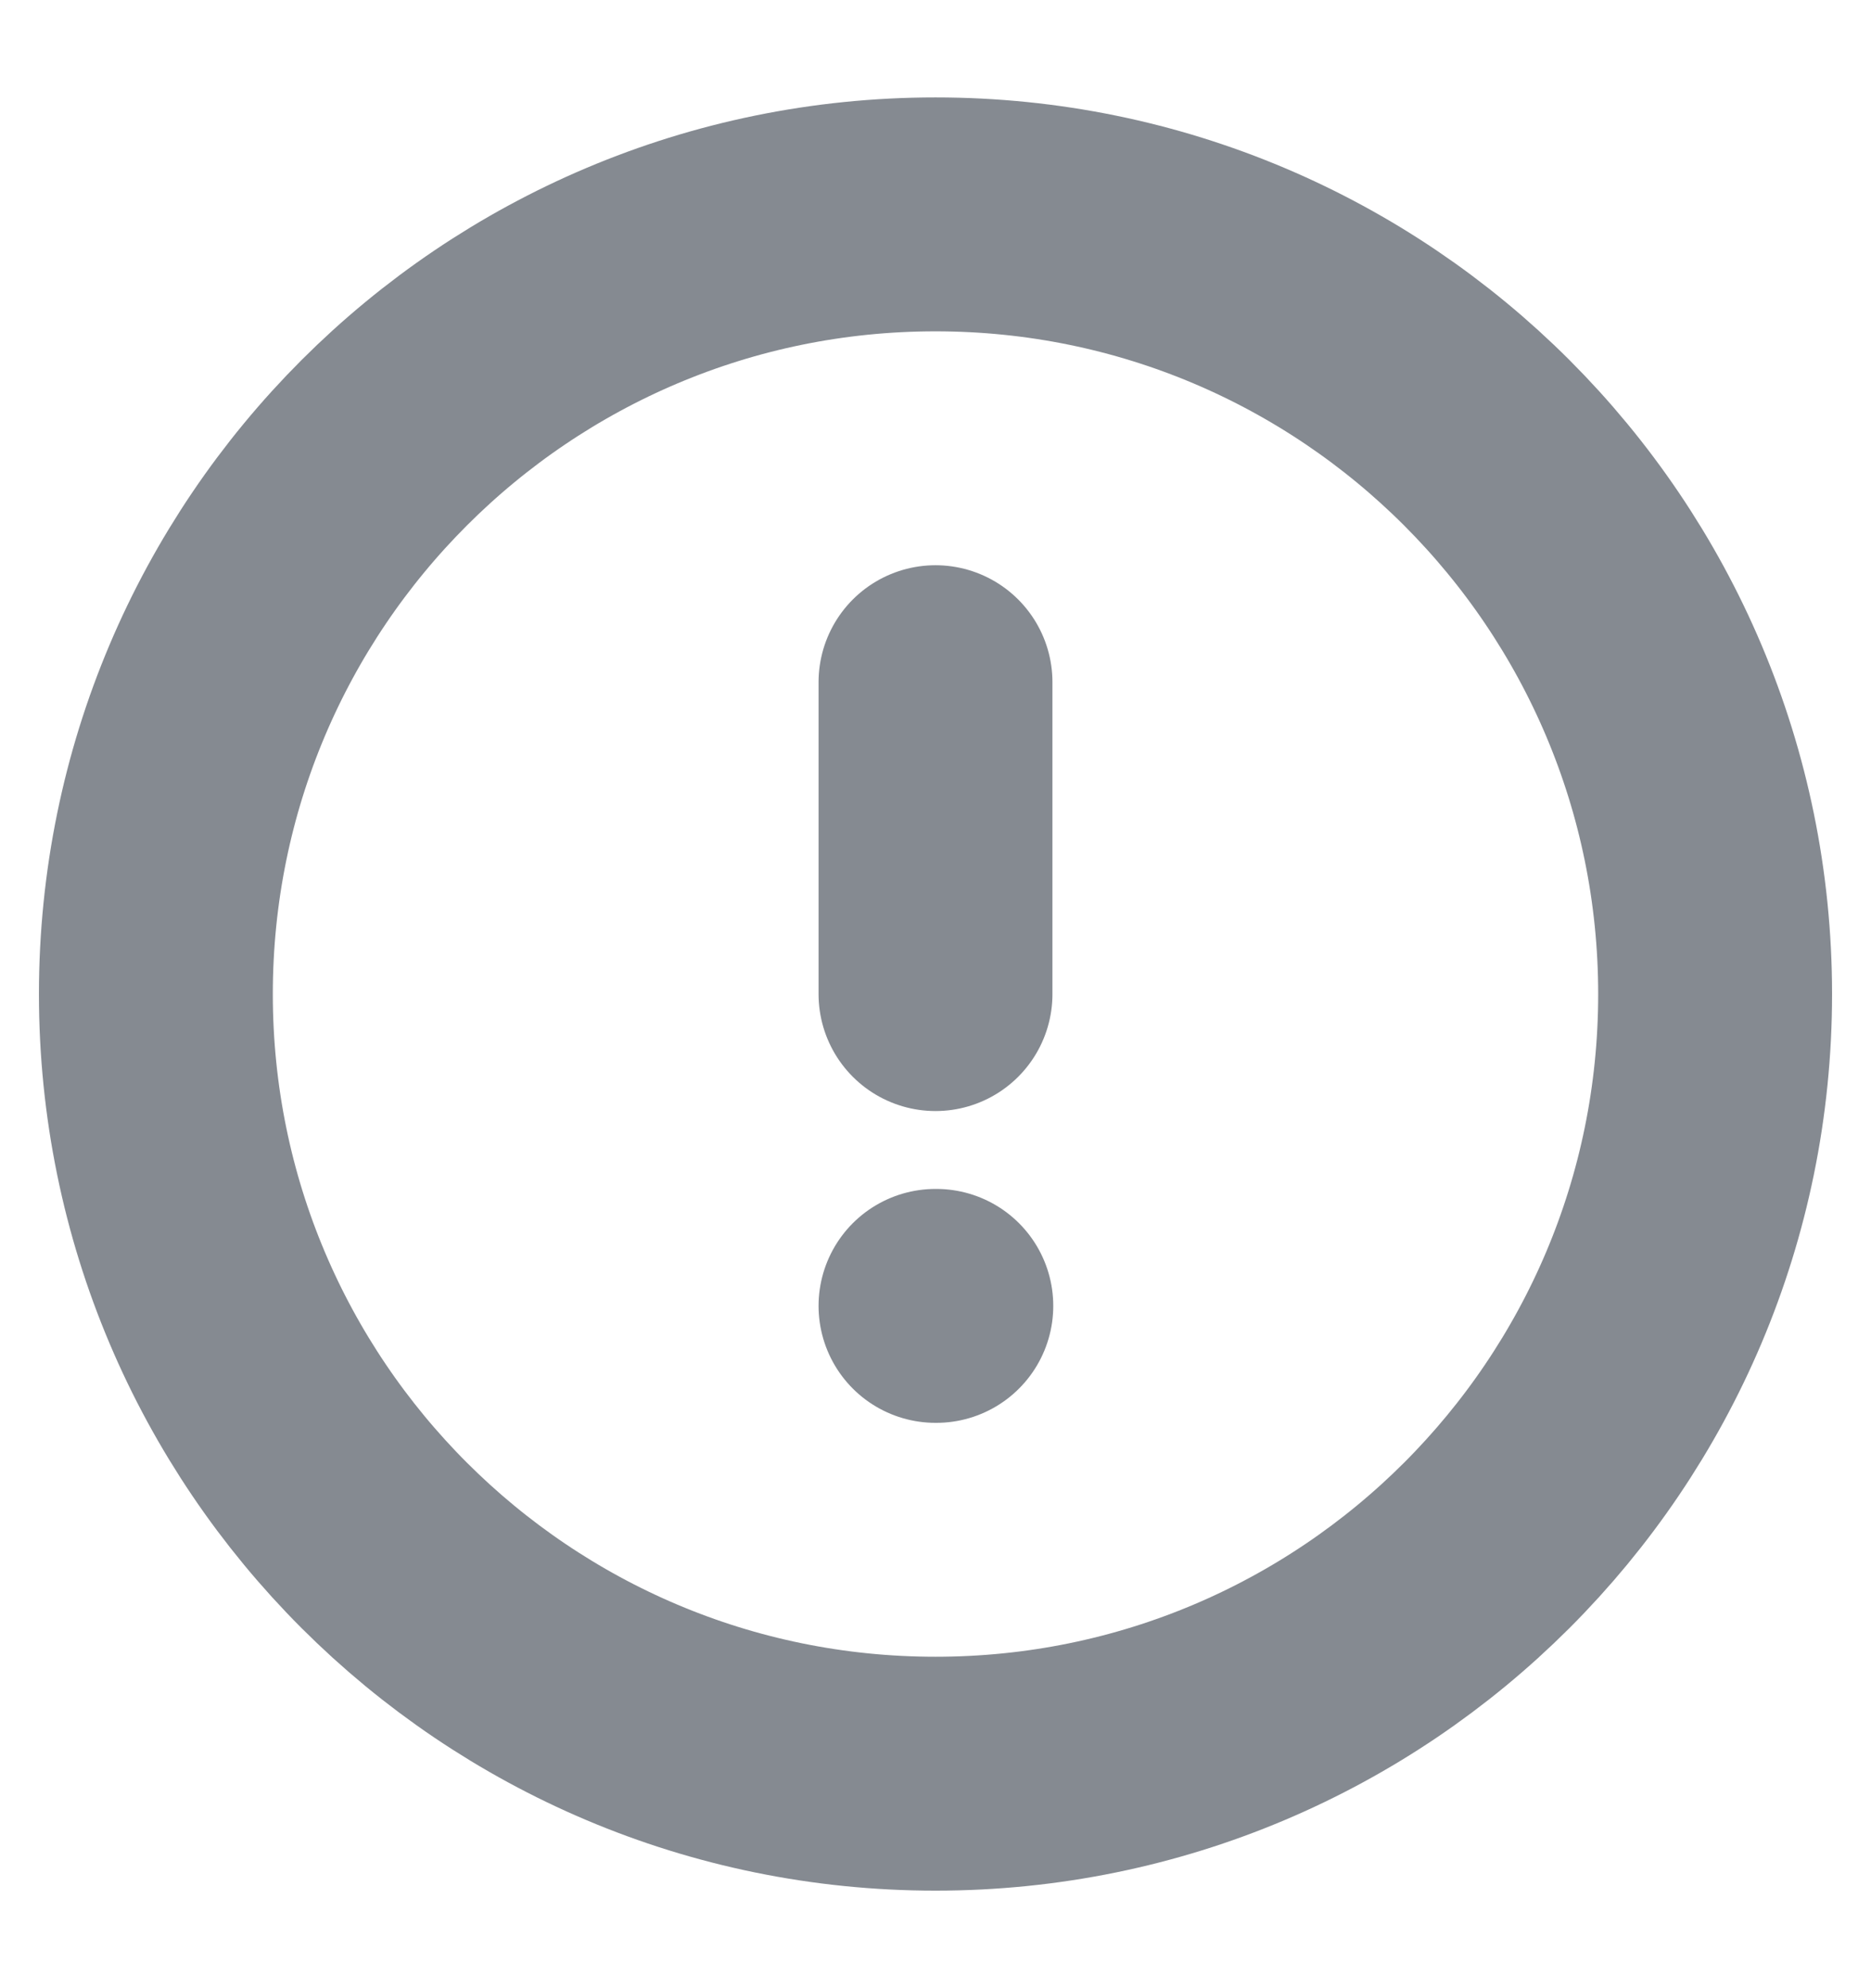
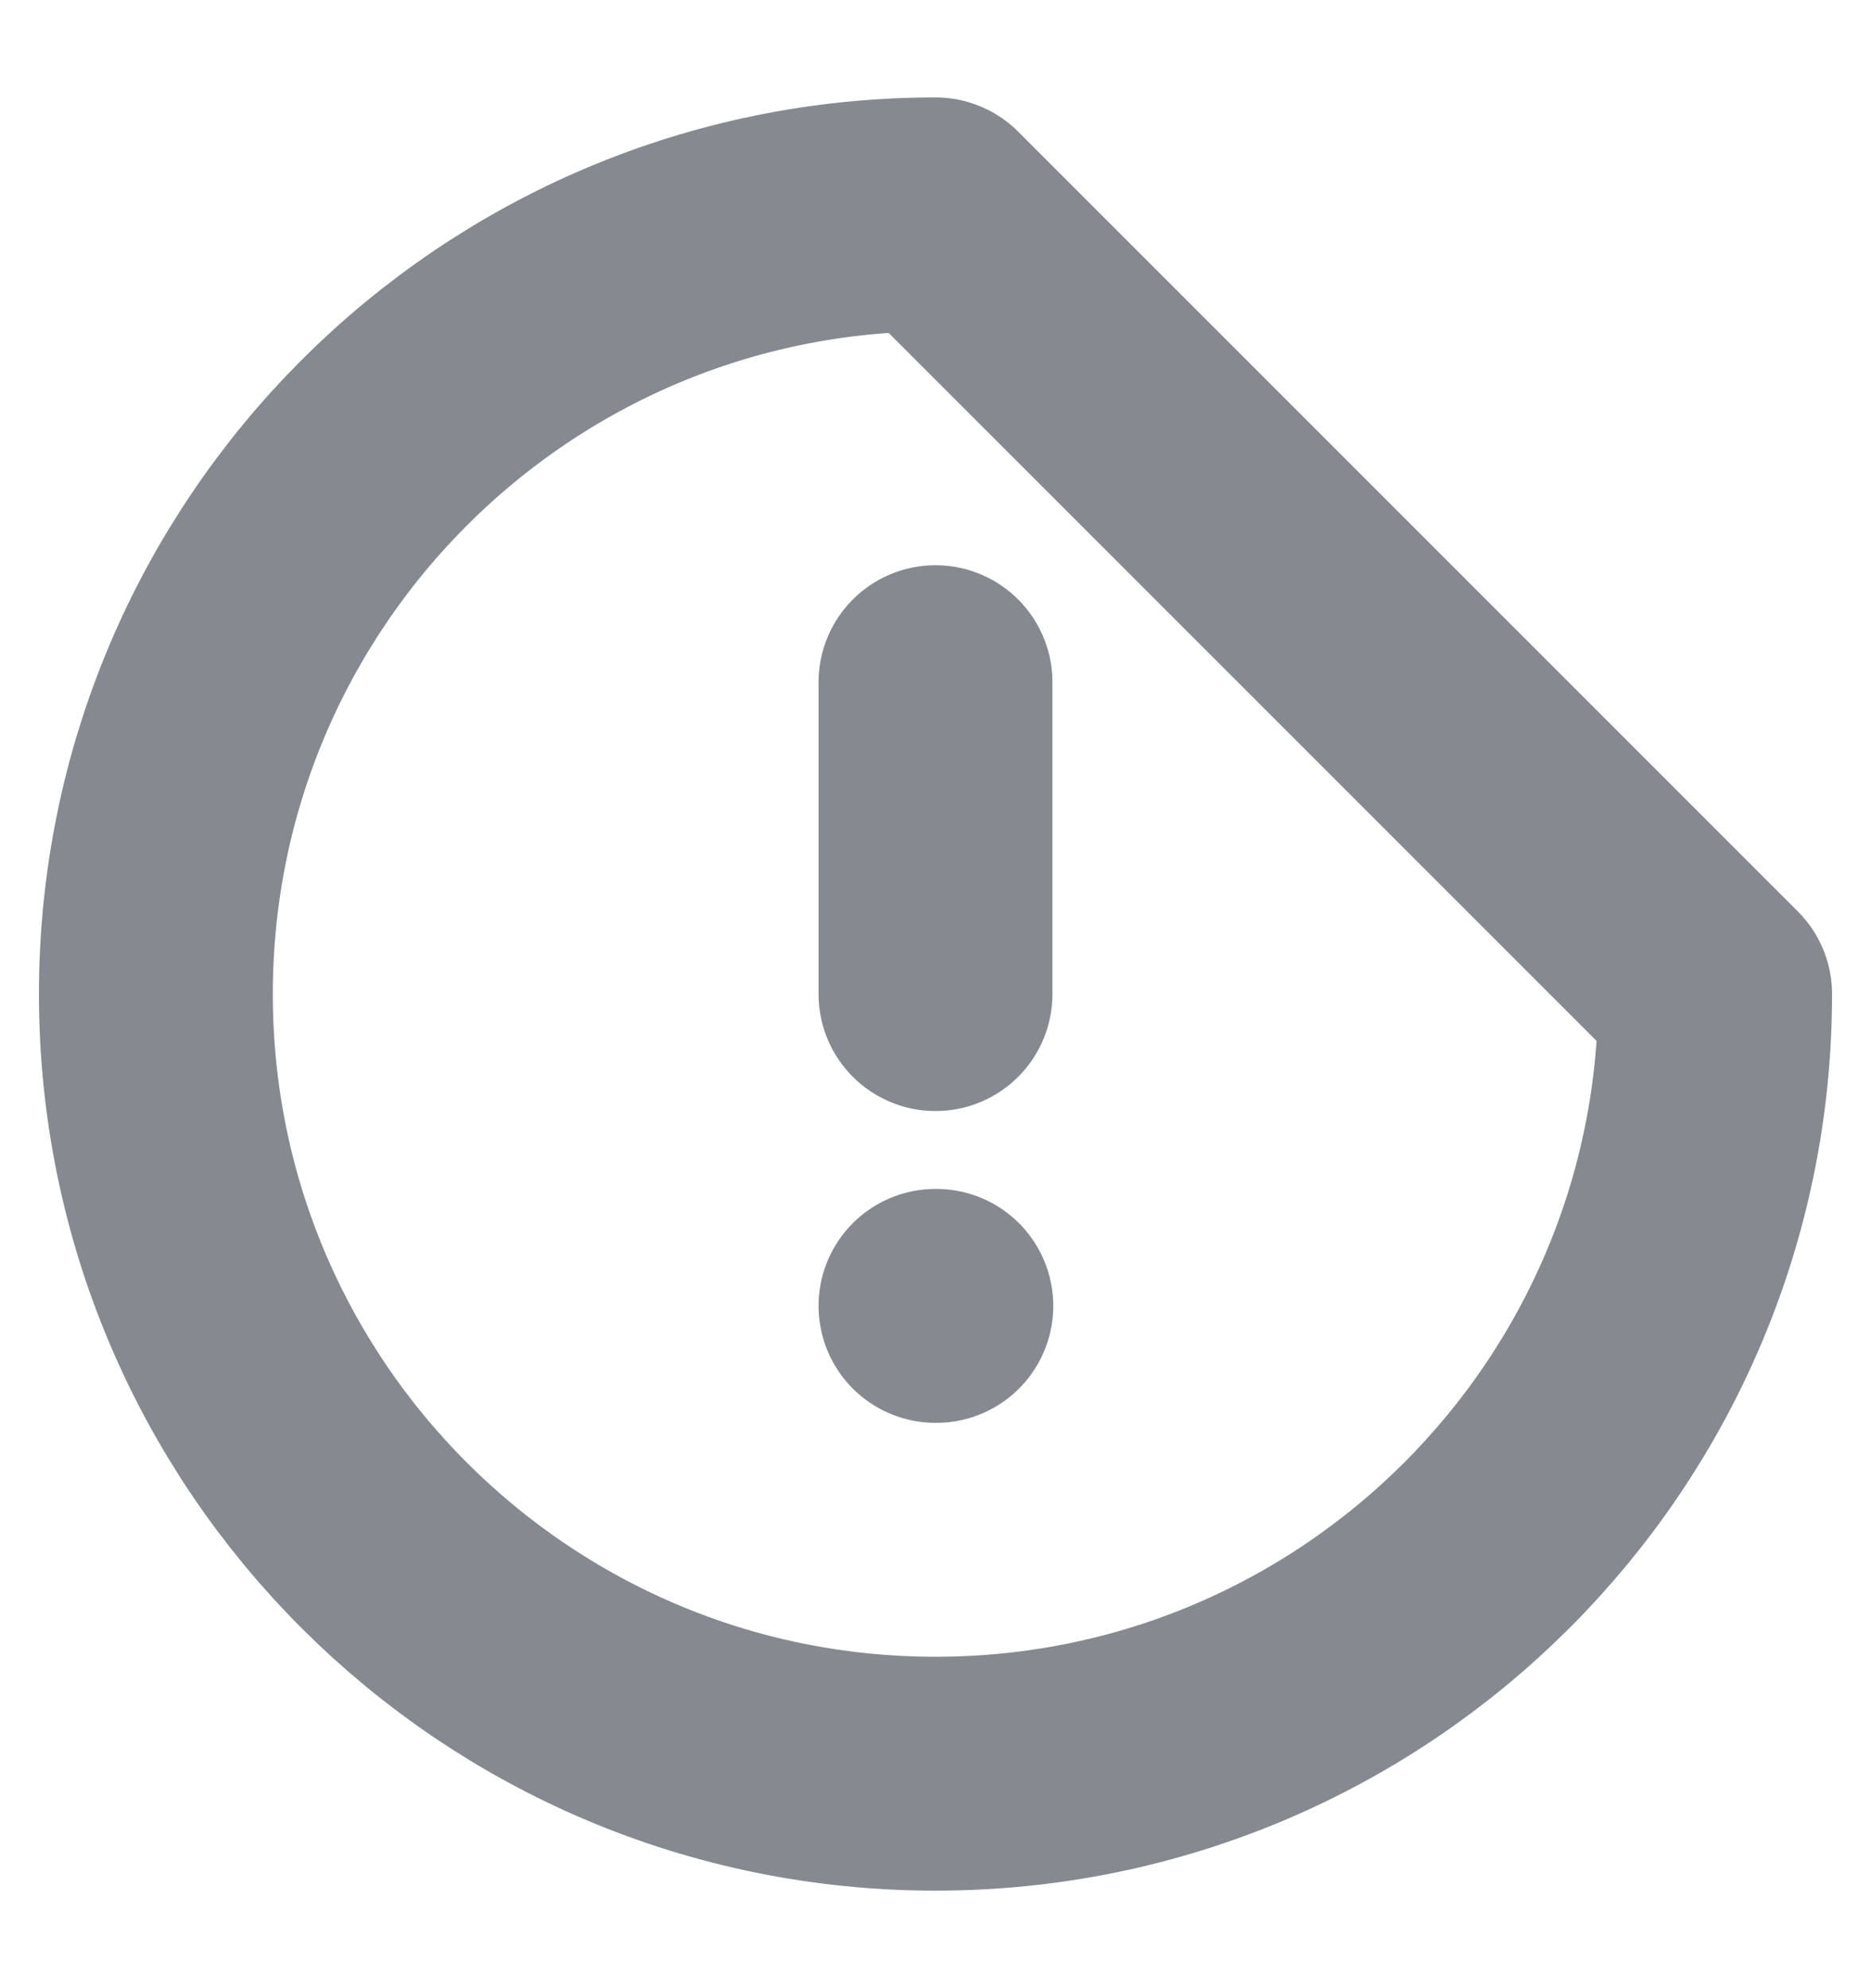
<svg xmlns="http://www.w3.org/2000/svg" width="16" height="17" viewBox="0 0 16 17" fill="none">
-   <path d="M8 5.833V8.5M8 11.166H8.007M14.667 8.5C14.667 12.182 11.682 15.166 8 15.166C4.318 15.166 1.333 12.182 1.333 8.5C1.333 4.818 4.318 1.833 8 1.833C11.682 1.833 14.667 4.818 14.667 8.5Z" stroke="#343D48" stroke-opacity="0.6" stroke-width="2" stroke-linecap="round" stroke-linejoin="round" />
+   <path d="M8 5.833V8.5M8 11.166H8.007M14.667 8.5C14.667 12.182 11.682 15.166 8 15.166C4.318 15.166 1.333 12.182 1.333 8.5C1.333 4.818 4.318 1.833 8 1.833Z" stroke="#343D48" stroke-opacity="0.6" stroke-width="2" stroke-linecap="round" stroke-linejoin="round" />
</svg>